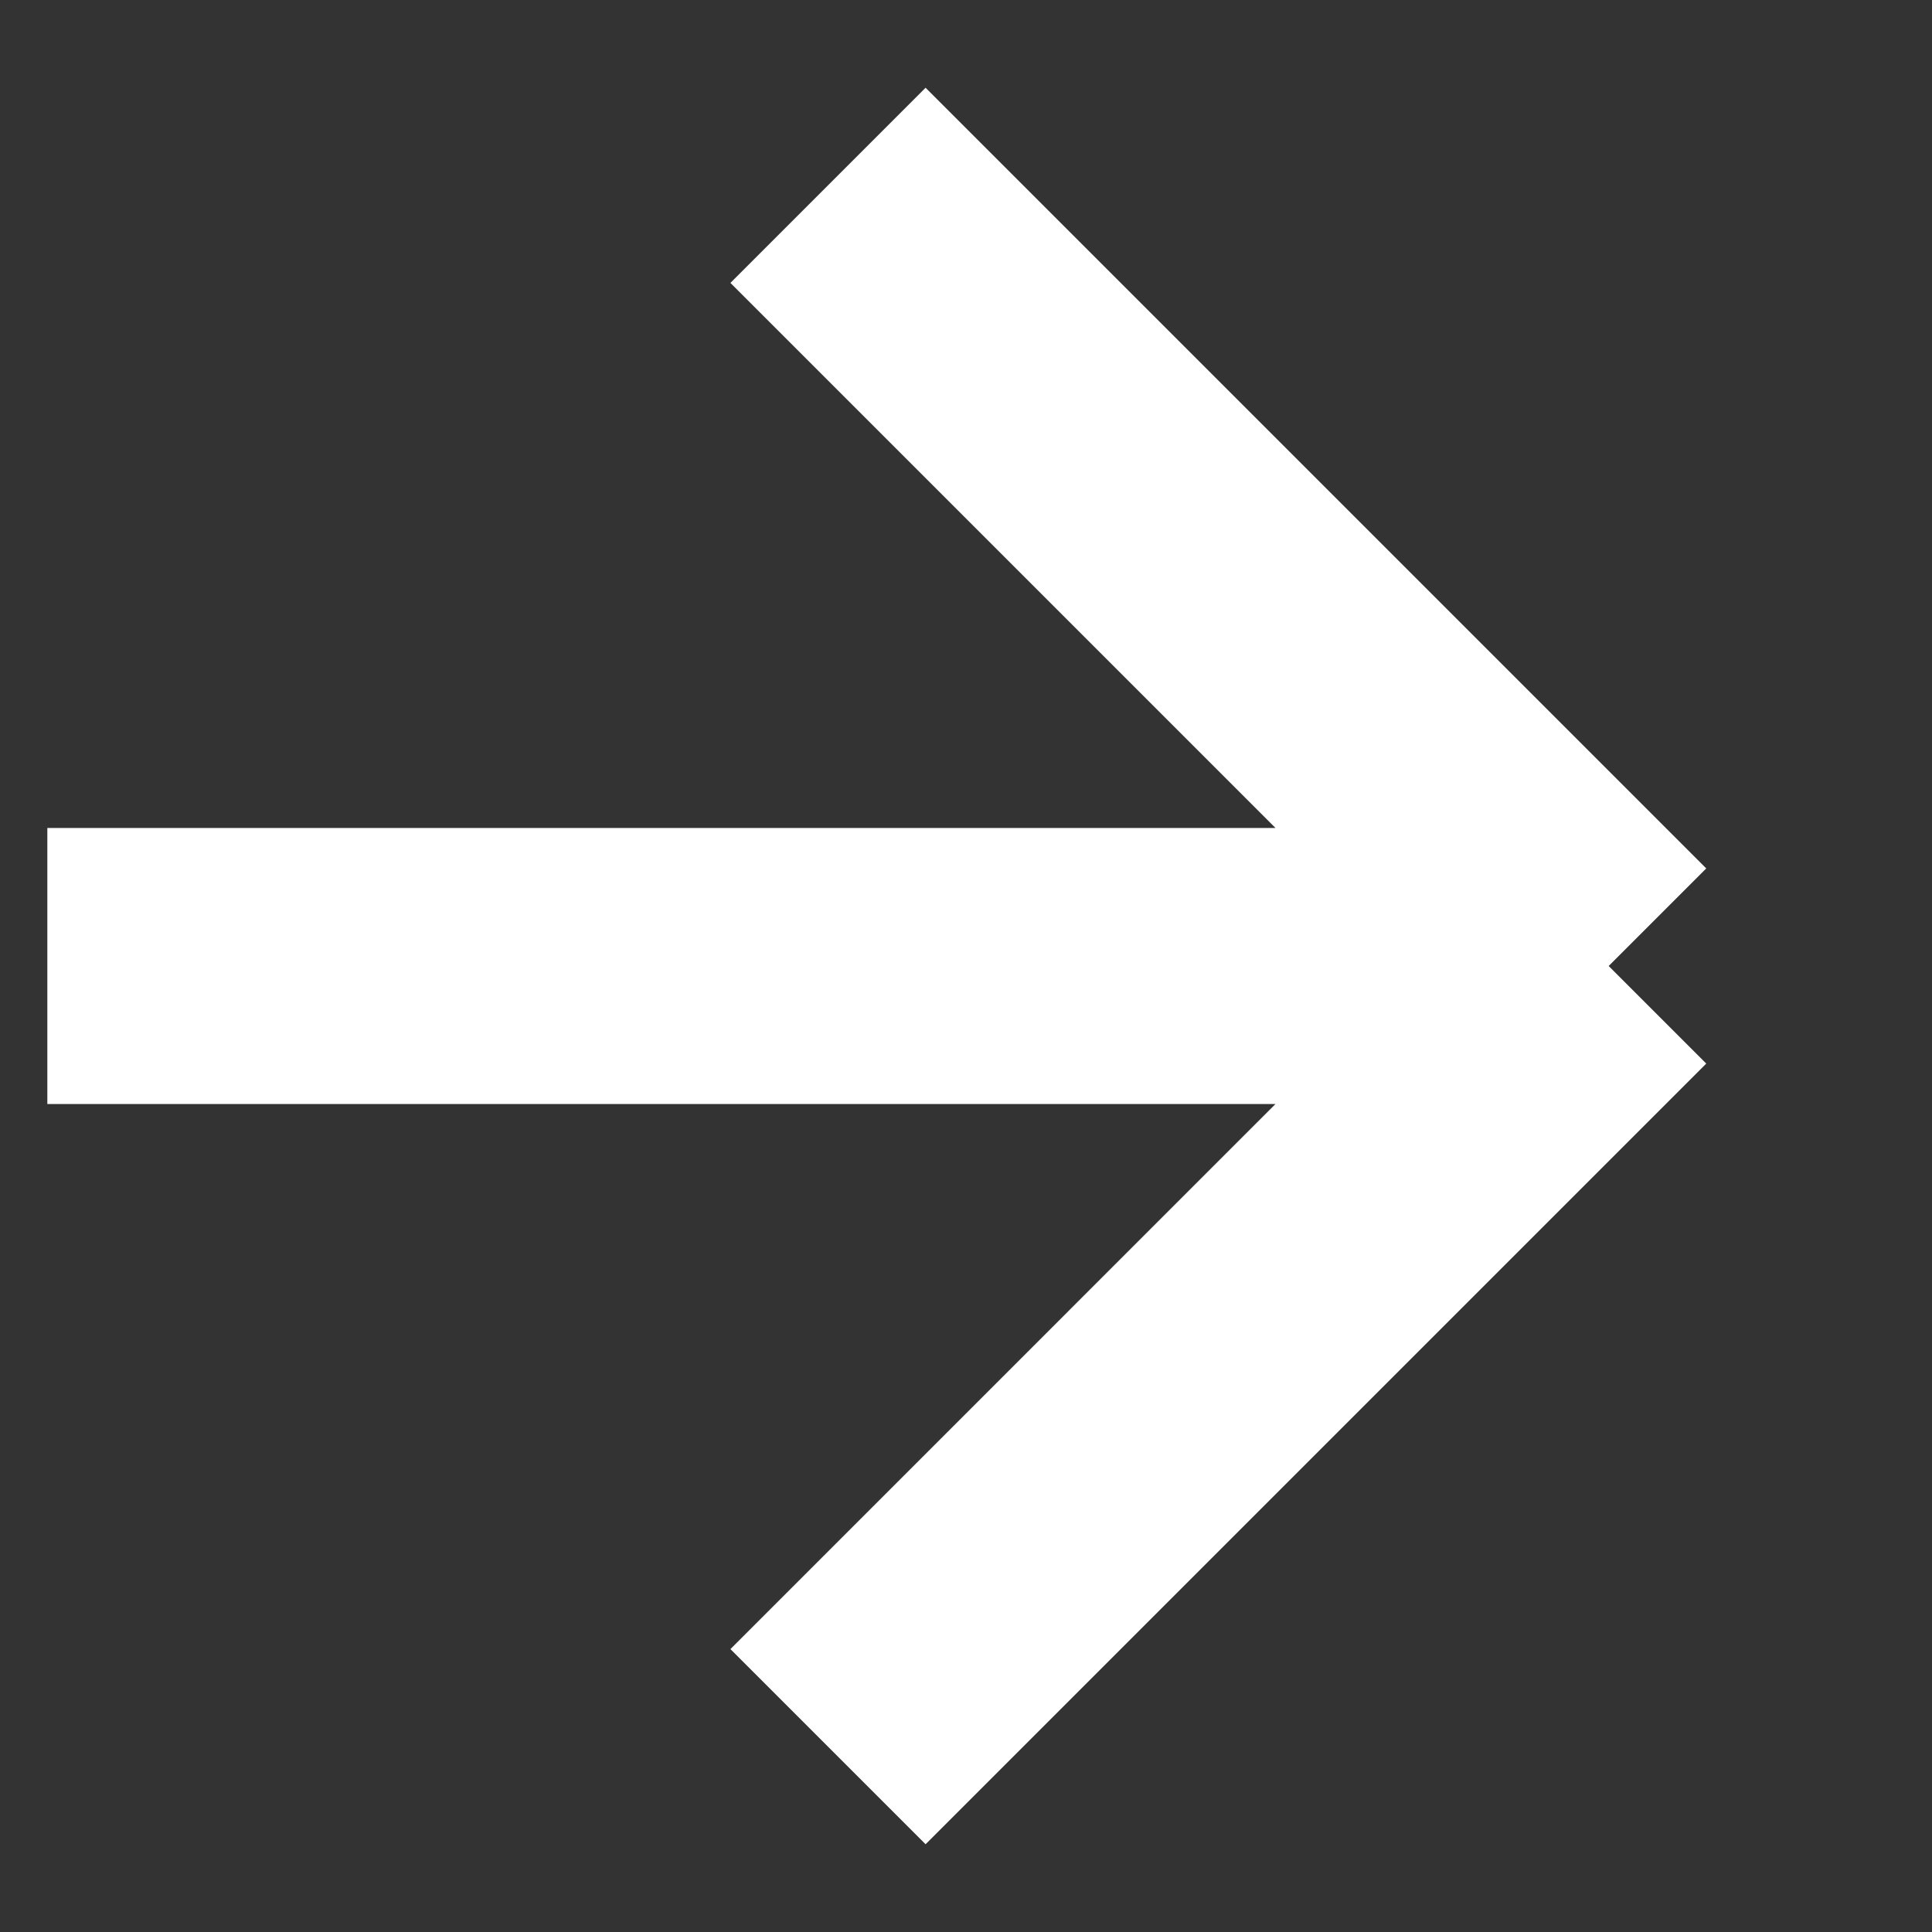
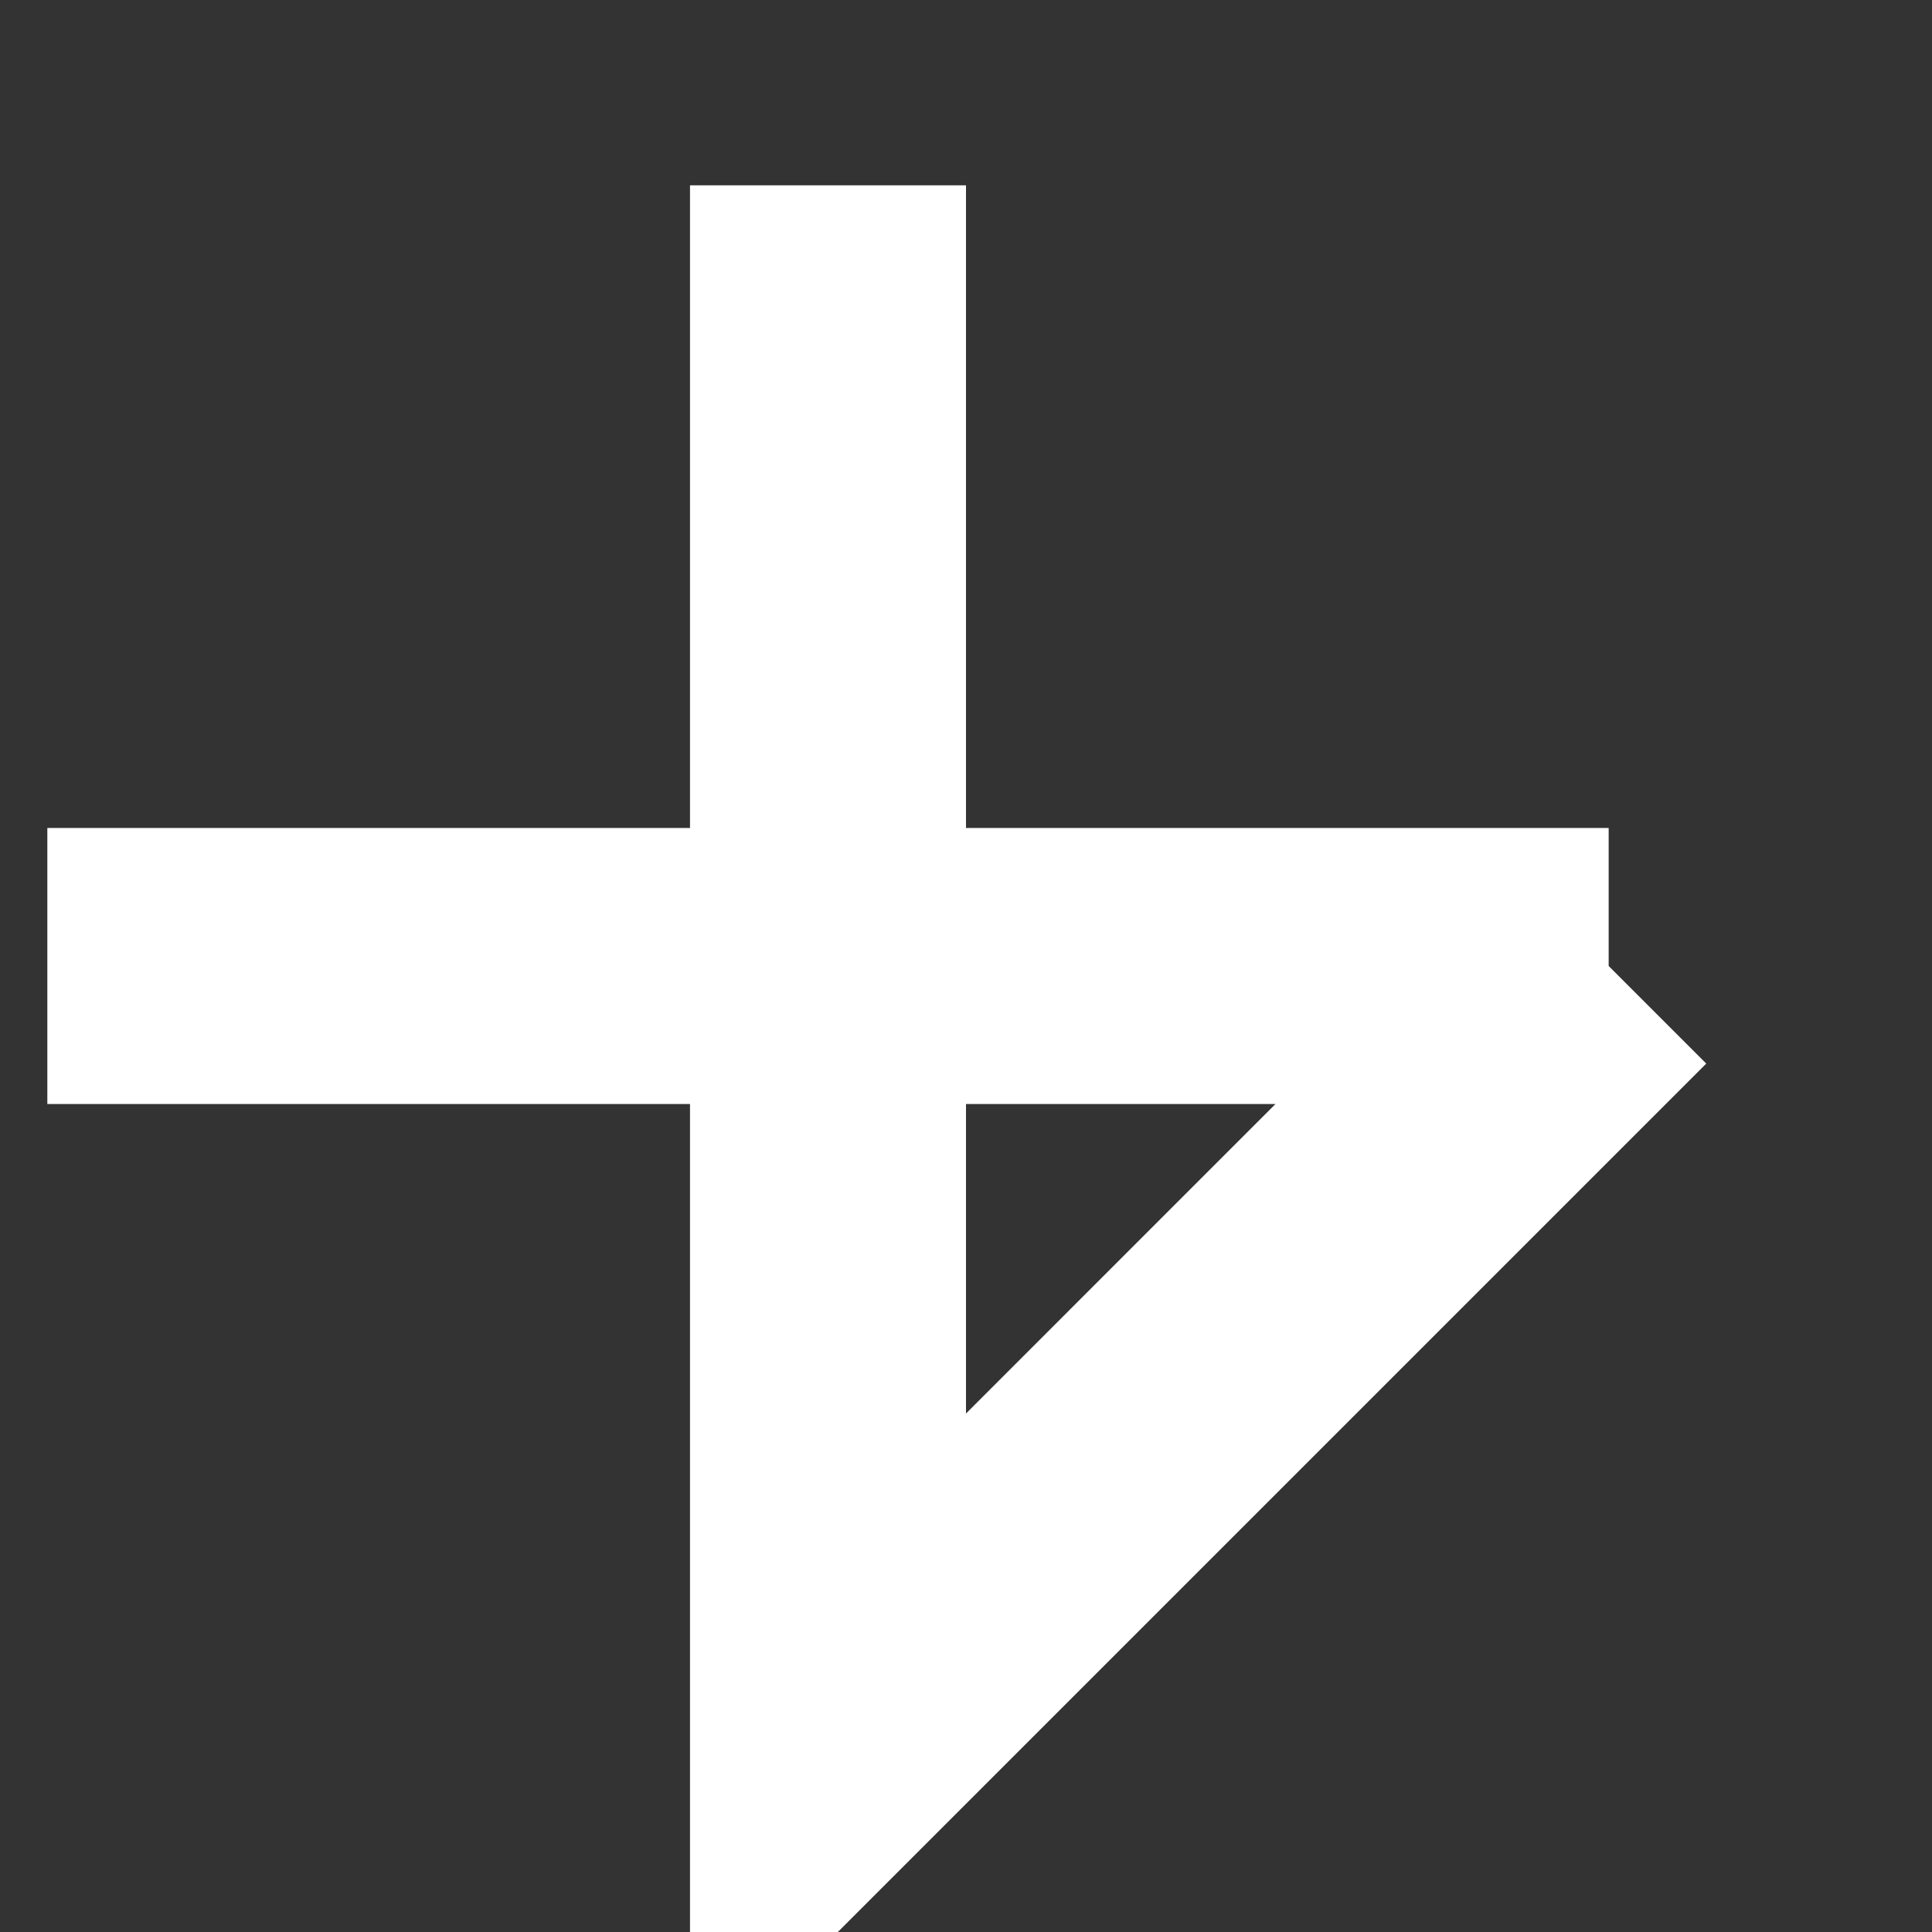
<svg xmlns="http://www.w3.org/2000/svg" width="14" height="14" viewBox="0 0 14 14" fill="none">
  <rect x="0" y="0" width="14" height="14" fill="#333333" stroke="none" />
-   <path d="M0.343 7H11.657M11.657 7L6 12.657M11.657 7L6 1.343" stroke="white" stroke-width="2" />
+   <path d="M0.343 7H11.657M11.657 7L6 12.657L6 1.343" stroke="white" stroke-width="2" />
</svg>